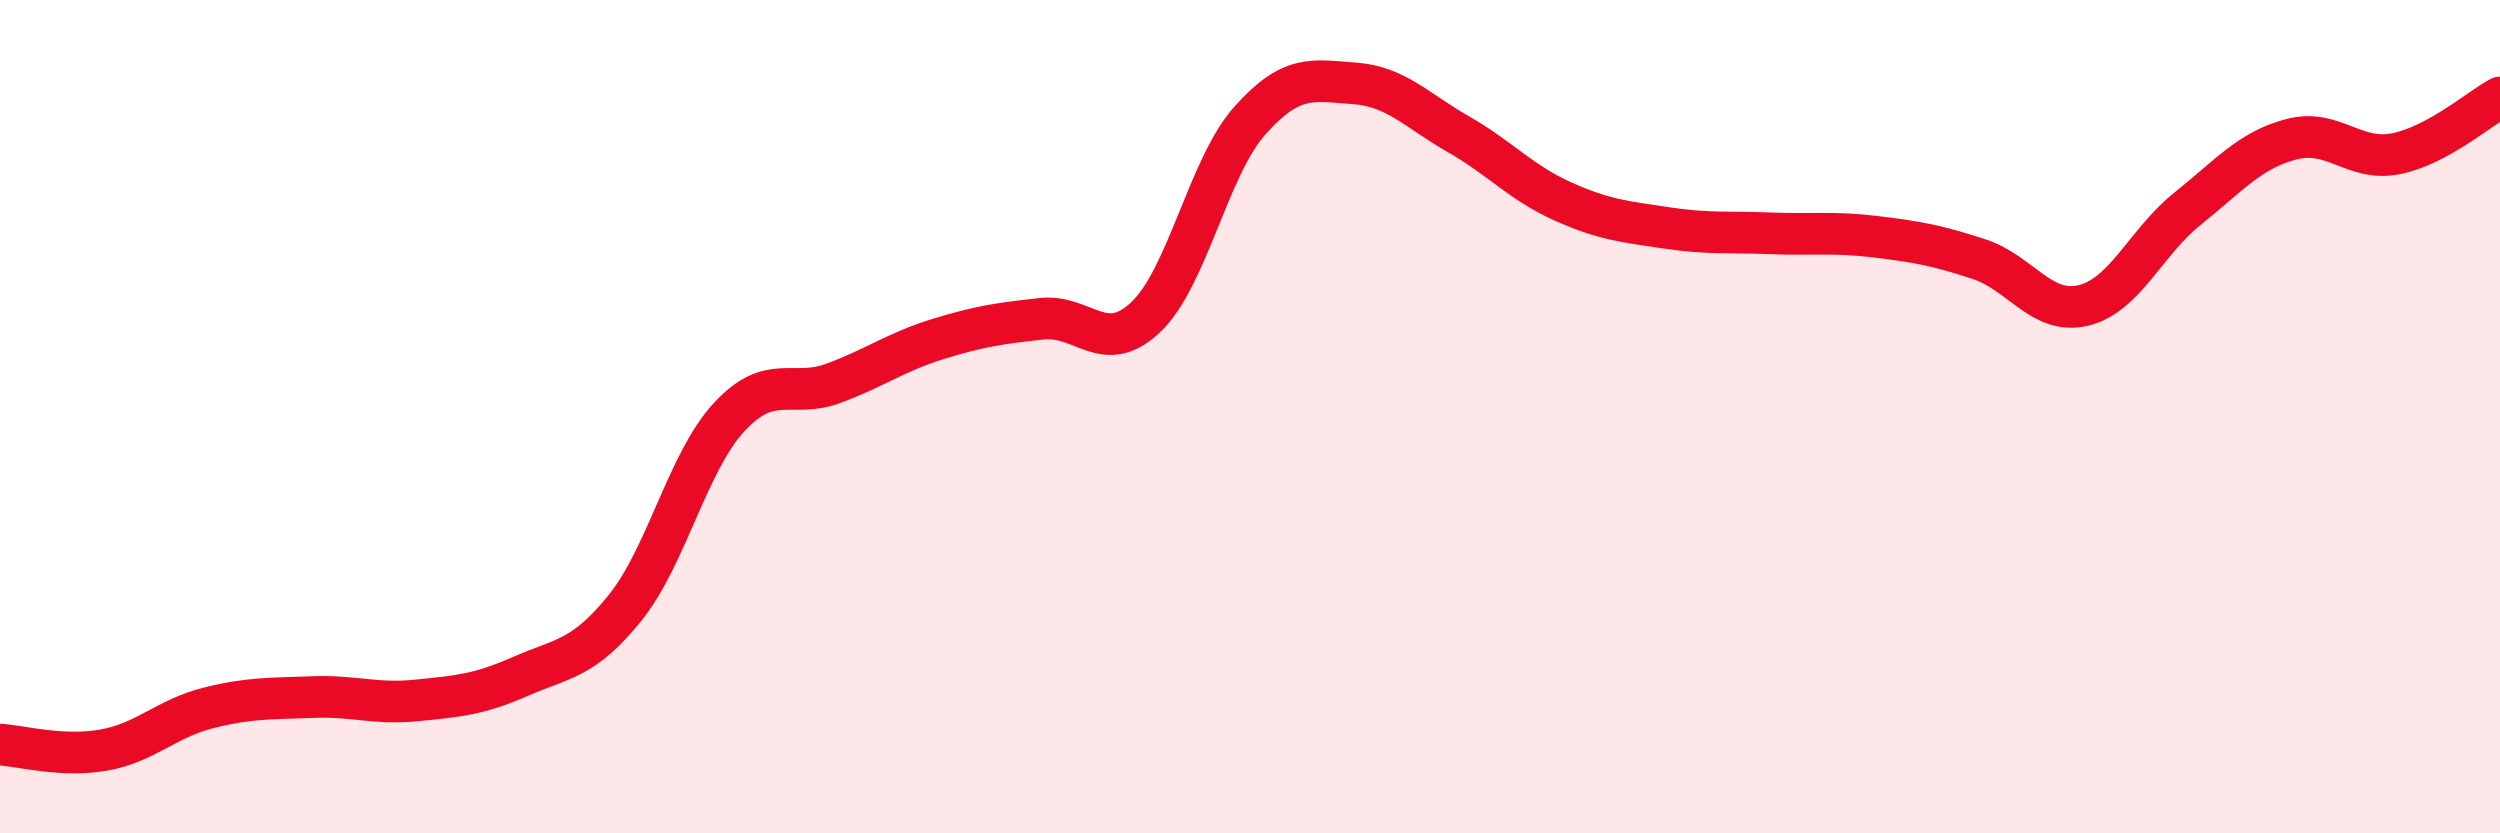
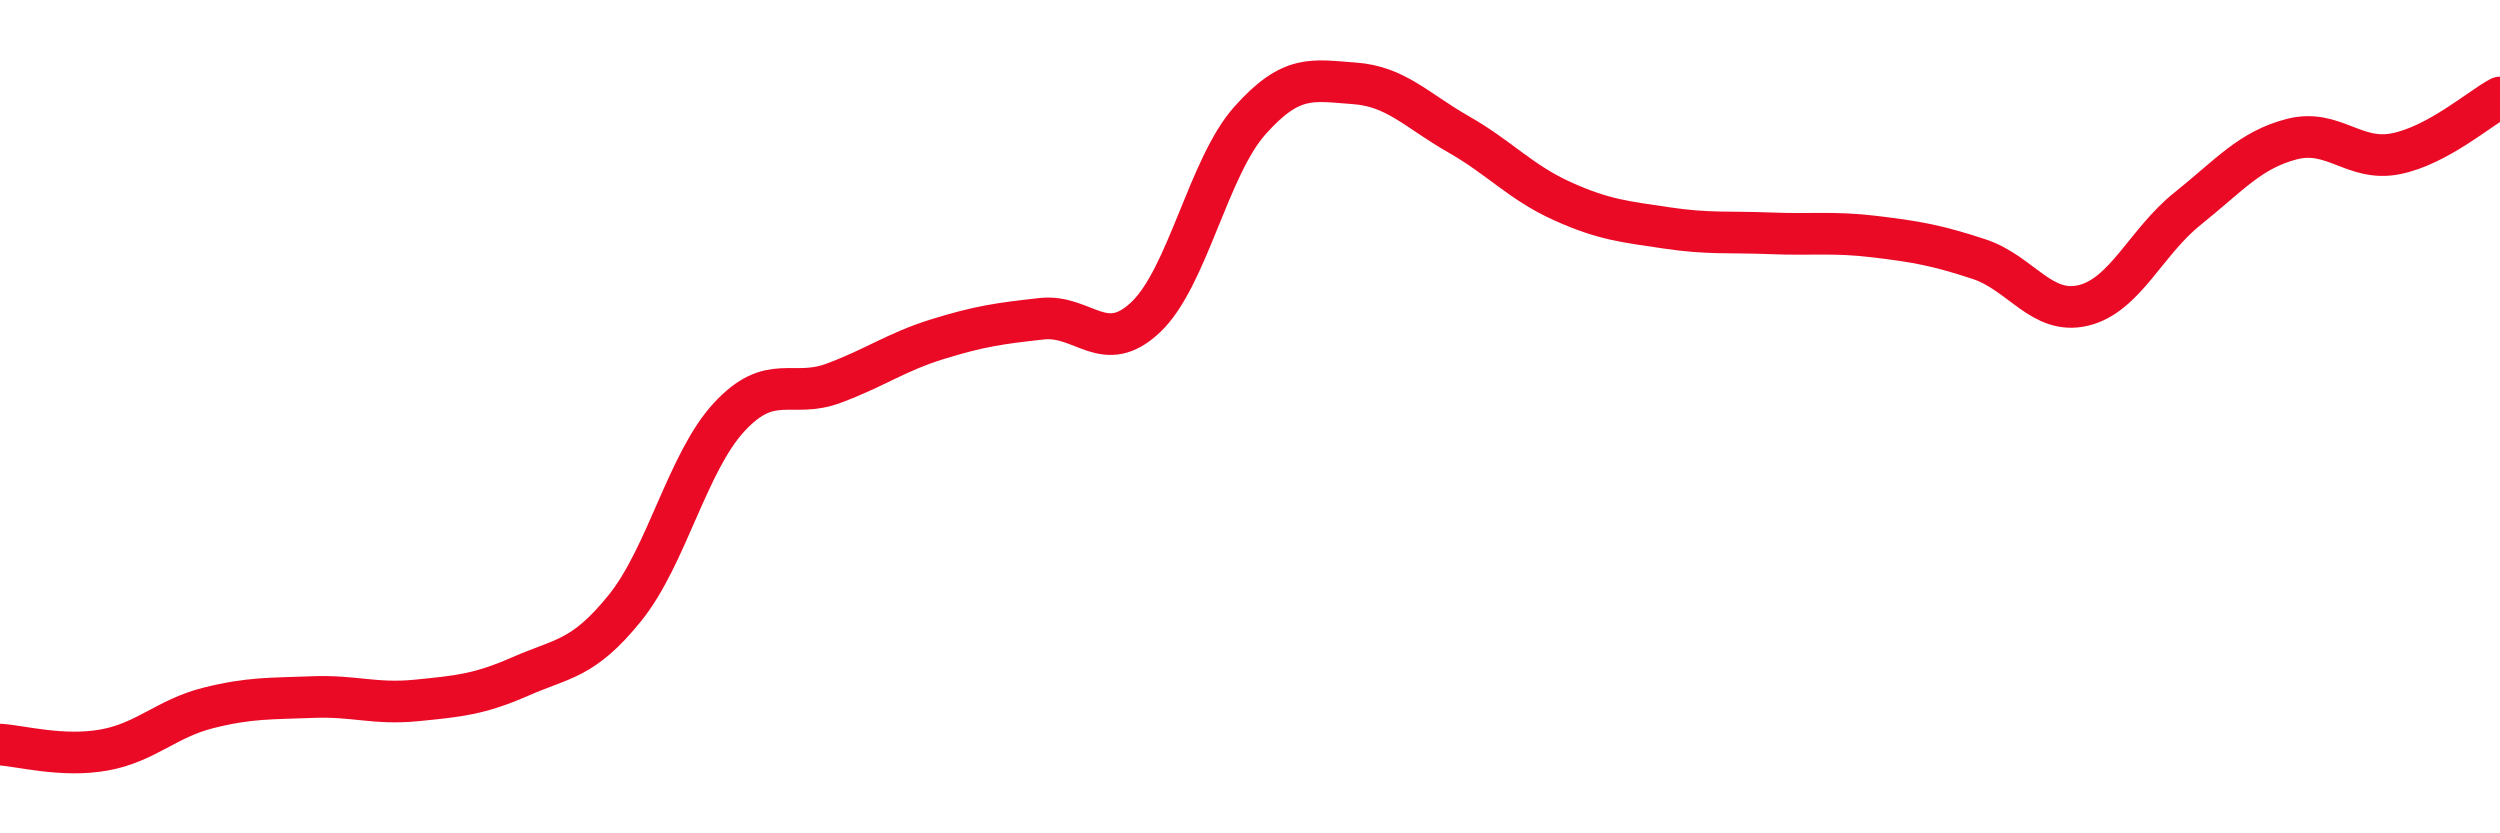
<svg xmlns="http://www.w3.org/2000/svg" width="60" height="20" viewBox="0 0 60 20">
-   <path d="M 0,17.87 C 0.5,17.9 1.5,18.18 2.5,18 C 3.5,17.82 4,17.24 5,16.99 C 6,16.74 6.5,16.77 7.5,16.73 C 8.5,16.69 9,16.91 10,16.81 C 11,16.71 11.5,16.67 12.5,16.23 C 13.5,15.79 14,15.83 15,14.59 C 16,13.35 16.5,11.09 17.5,10.01 C 18.5,8.93 19,9.57 20,9.2 C 21,8.83 21.5,8.45 22.5,8.14 C 23.5,7.83 24,7.76 25,7.65 C 26,7.54 26.5,8.56 27.5,7.61 C 28.5,6.66 29,4.01 30,2.89 C 31,1.77 31.5,1.93 32.5,2 C 33.5,2.07 34,2.65 35,3.22 C 36,3.79 36.5,4.38 37.5,4.83 C 38.5,5.28 39,5.32 40,5.47 C 41,5.62 41.5,5.56 42.5,5.6 C 43.5,5.64 44,5.56 45,5.68 C 46,5.8 46.5,5.89 47.5,6.22 C 48.5,6.55 49,7.57 50,7.33 C 51,7.09 51.5,5.81 52.5,5.01 C 53.5,4.21 54,3.6 55,3.34 C 56,3.08 56.5,3.89 57.5,3.69 C 58.5,3.49 59.5,2.61 60,2.34L60 20L0 20Z" fill="#EB0A25" opacity="0.1" stroke-linecap="round" stroke-linejoin="round" />
  <path d="M 0,17.87 C 0.5,17.9 1.5,18.18 2.5,18 C 3.5,17.82 4,17.24 5,16.99 C 6,16.74 6.5,16.77 7.5,16.73 C 8.5,16.69 9,16.91 10,16.81 C 11,16.71 11.5,16.67 12.5,16.23 C 13.5,15.79 14,15.83 15,14.59 C 16,13.35 16.5,11.09 17.5,10.01 C 18.5,8.93 19,9.57 20,9.2 C 21,8.83 21.5,8.45 22.5,8.14 C 23.5,7.83 24,7.76 25,7.65 C 26,7.54 26.5,8.56 27.5,7.61 C 28.5,6.66 29,4.01 30,2.89 C 31,1.77 31.5,1.93 32.5,2 C 33.5,2.07 34,2.65 35,3.22 C 36,3.79 36.5,4.38 37.5,4.83 C 38.5,5.28 39,5.32 40,5.47 C 41,5.62 41.5,5.56 42.5,5.6 C 43.5,5.64 44,5.56 45,5.68 C 46,5.8 46.5,5.89 47.5,6.22 C 48.5,6.55 49,7.57 50,7.33 C 51,7.09 51.5,5.81 52.5,5.01 C 53.5,4.21 54,3.6 55,3.34 C 56,3.08 56.5,3.89 57.5,3.69 C 58.5,3.49 59.5,2.61 60,2.34" stroke="#EB0A25" stroke-width="1" fill="none" stroke-linecap="round" stroke-linejoin="round" />
</svg>